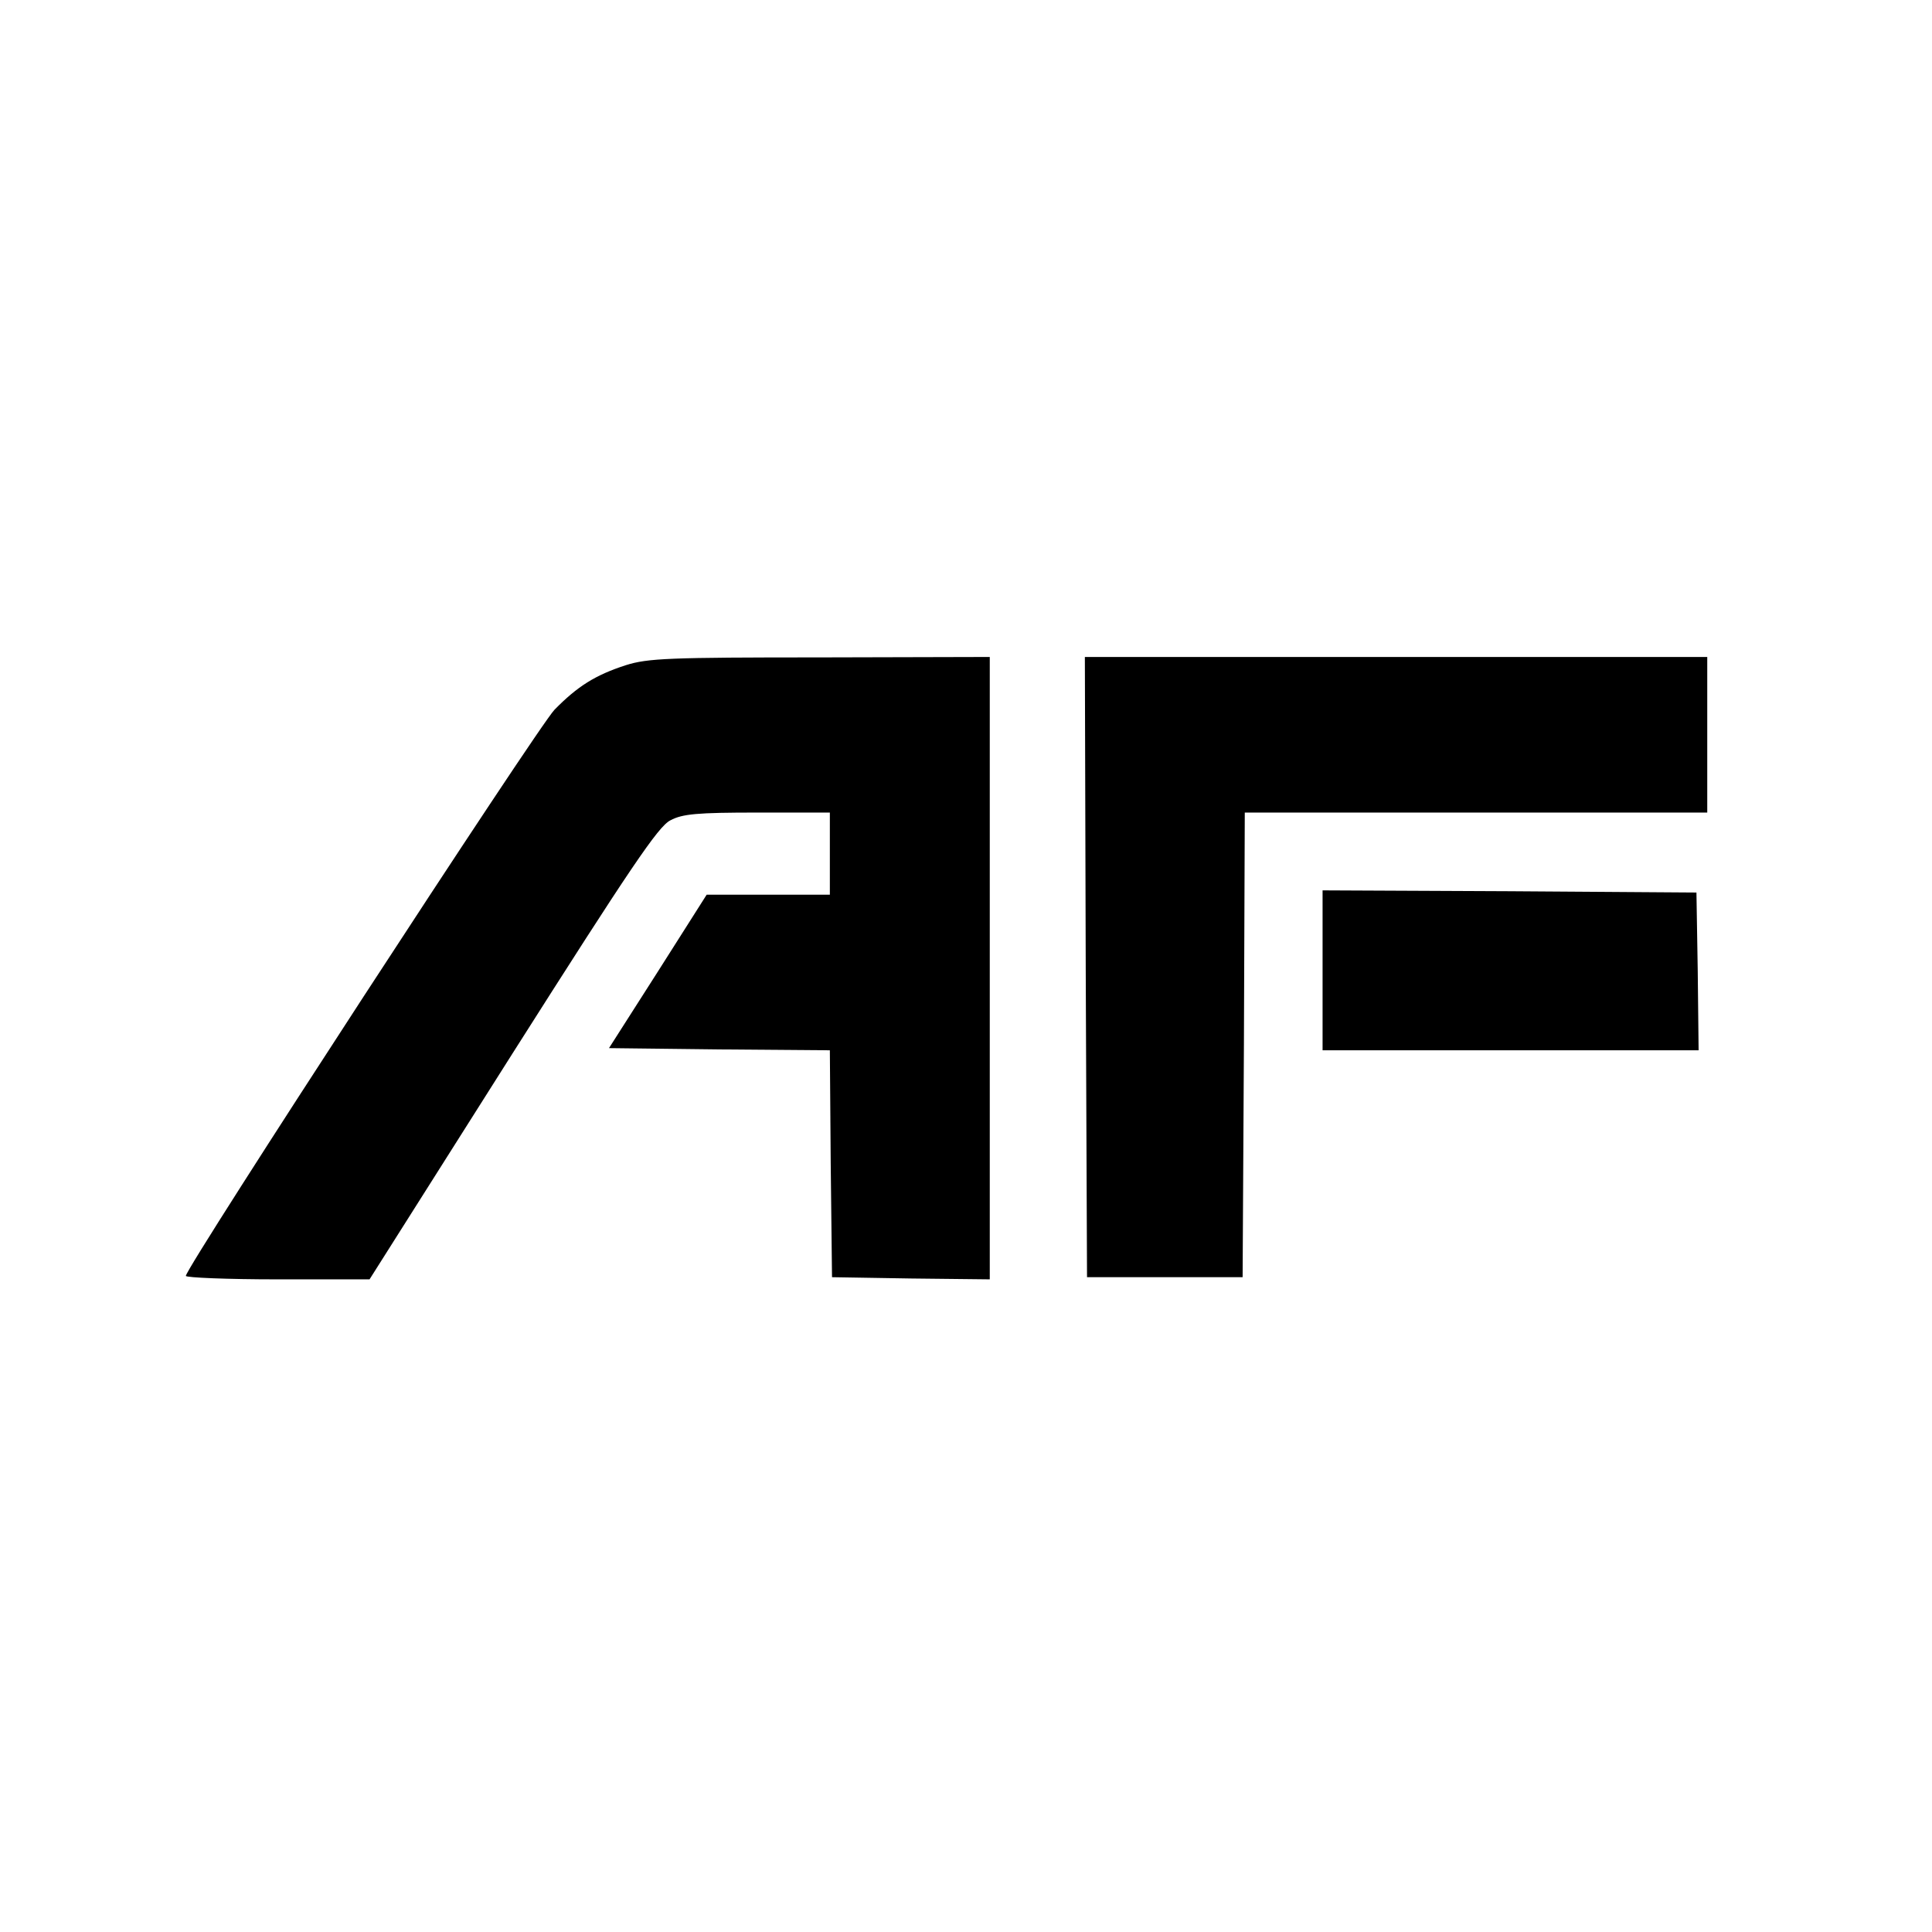
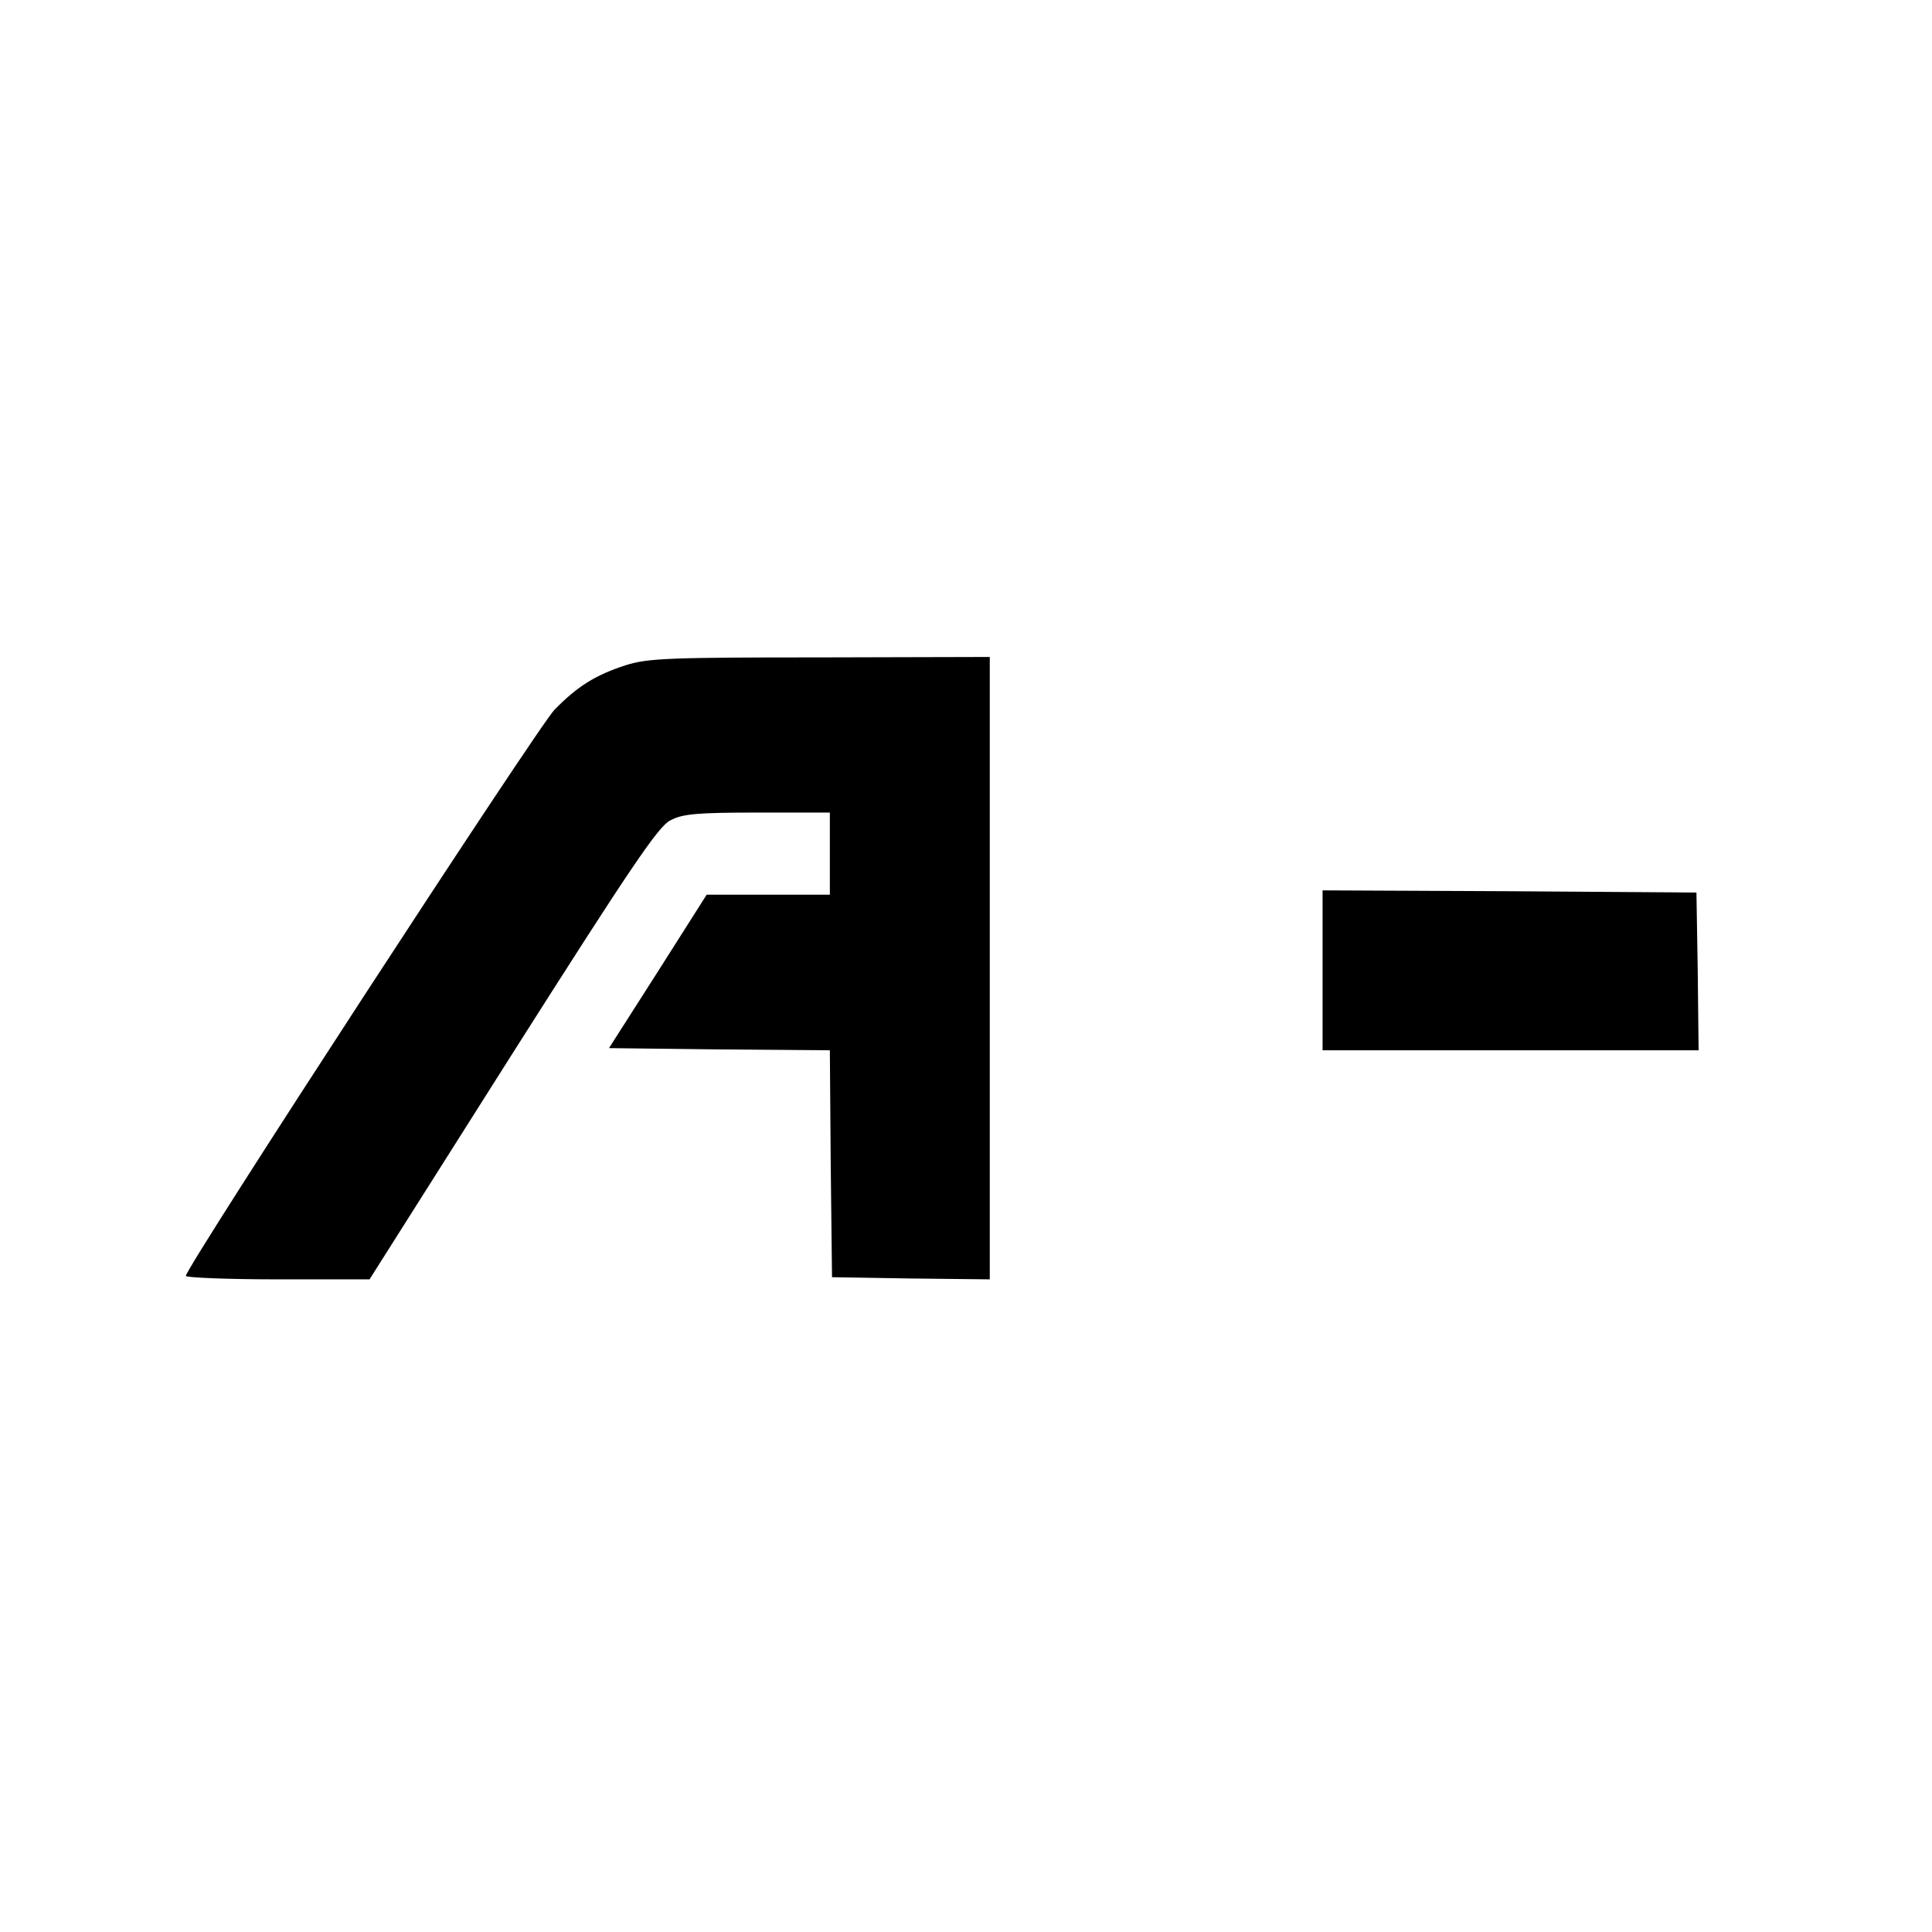
<svg xmlns="http://www.w3.org/2000/svg" version="1.0" width="447pt" height="447pt" viewBox="0 0 447 447" preserveAspectRatio="xMidYMid meet">
  <g transform="translate(0,447) scale(0.1,-0.1)" fill="#000000" stroke="none">
    <path d="M1448 2931 c-71 -23 -112 -49 -165 -103 -38 -39 -853 -1290 -853 -1310 0 -4 96 -8 213 -8 l212 0 331 523 c273 430 337 525 365 539 28 15 62 18 202 18 l167 0 0 -95 0 -95 -142 0 -143 0 -113 -178 -113 -177 256 -3 255 -2 2 -263 3 -262 183 -3 182 -2 0 720 0 720 -392 -1 c-351 0 -399 -2 -450 -18z" />
-     <path d="M2512 2233 l3 -718 180 0 180 0 3 538 2 537 535 0 535 0 0 180 0 180 -720 0 -720 0 2 -717z" />
    <path d="M3060 2225 l0 -185 435 0 435 0 -2 183 -3 182 -432 3 -433 2 0 -185z" />
  </g>
</svg>